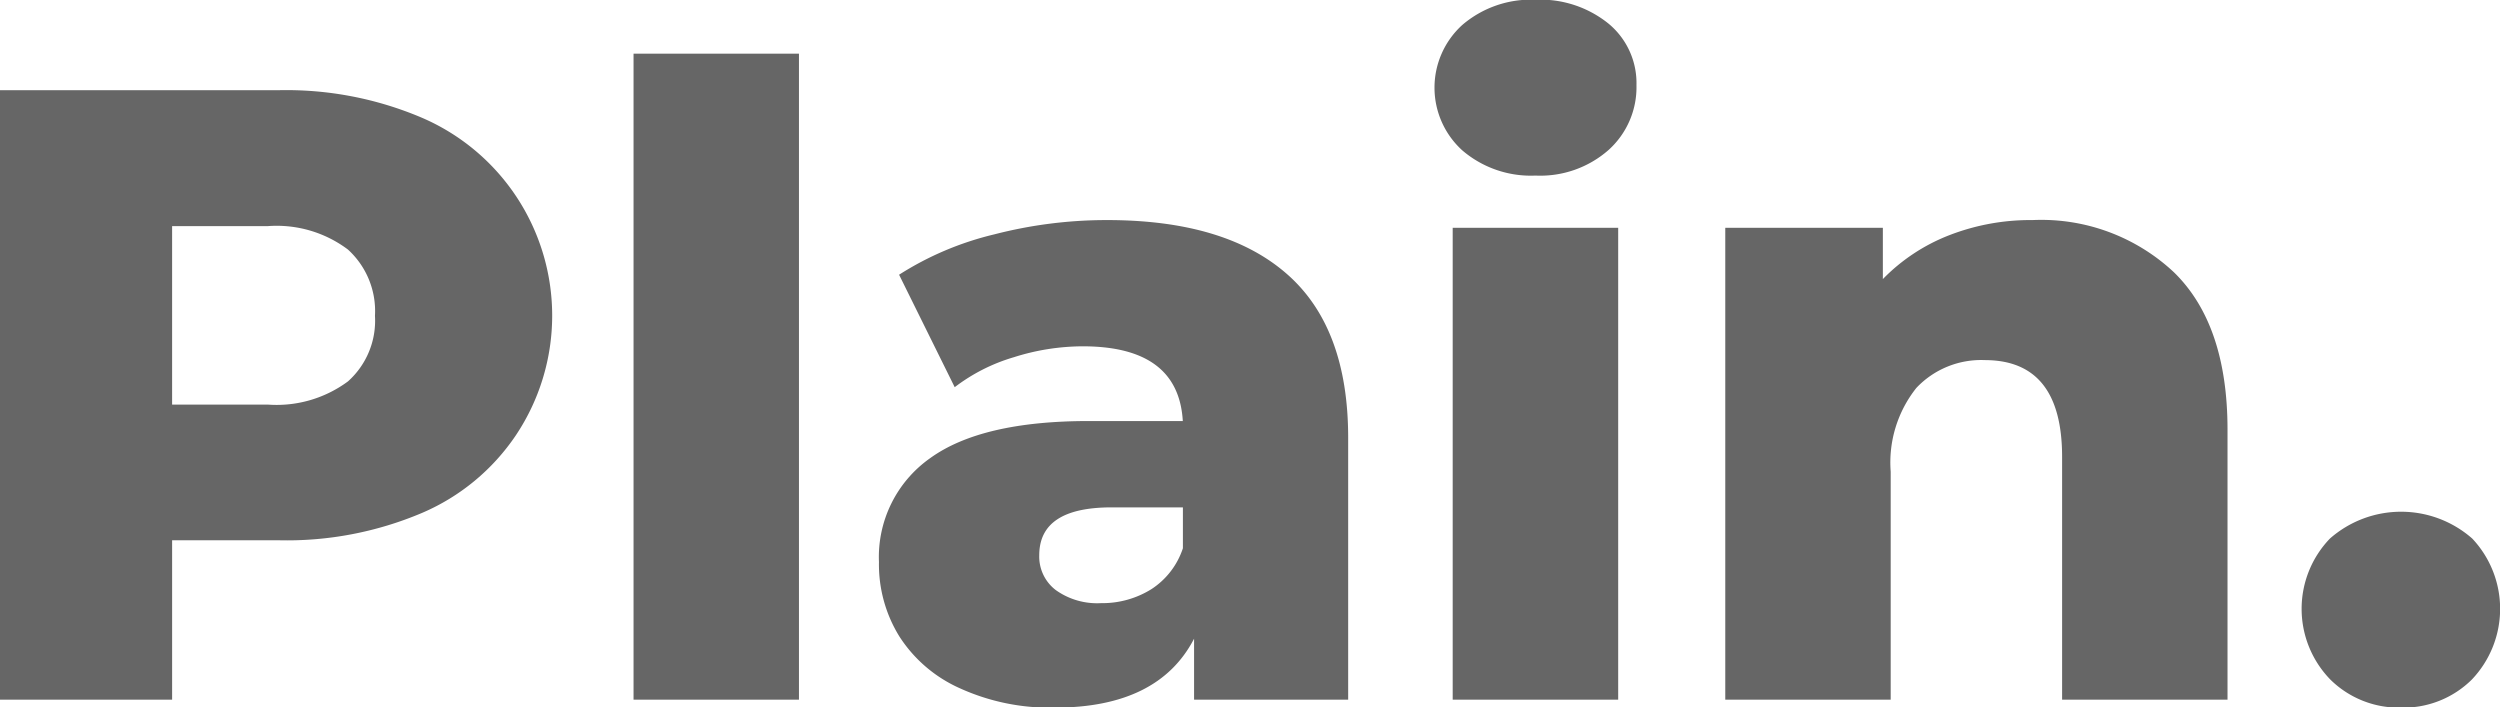
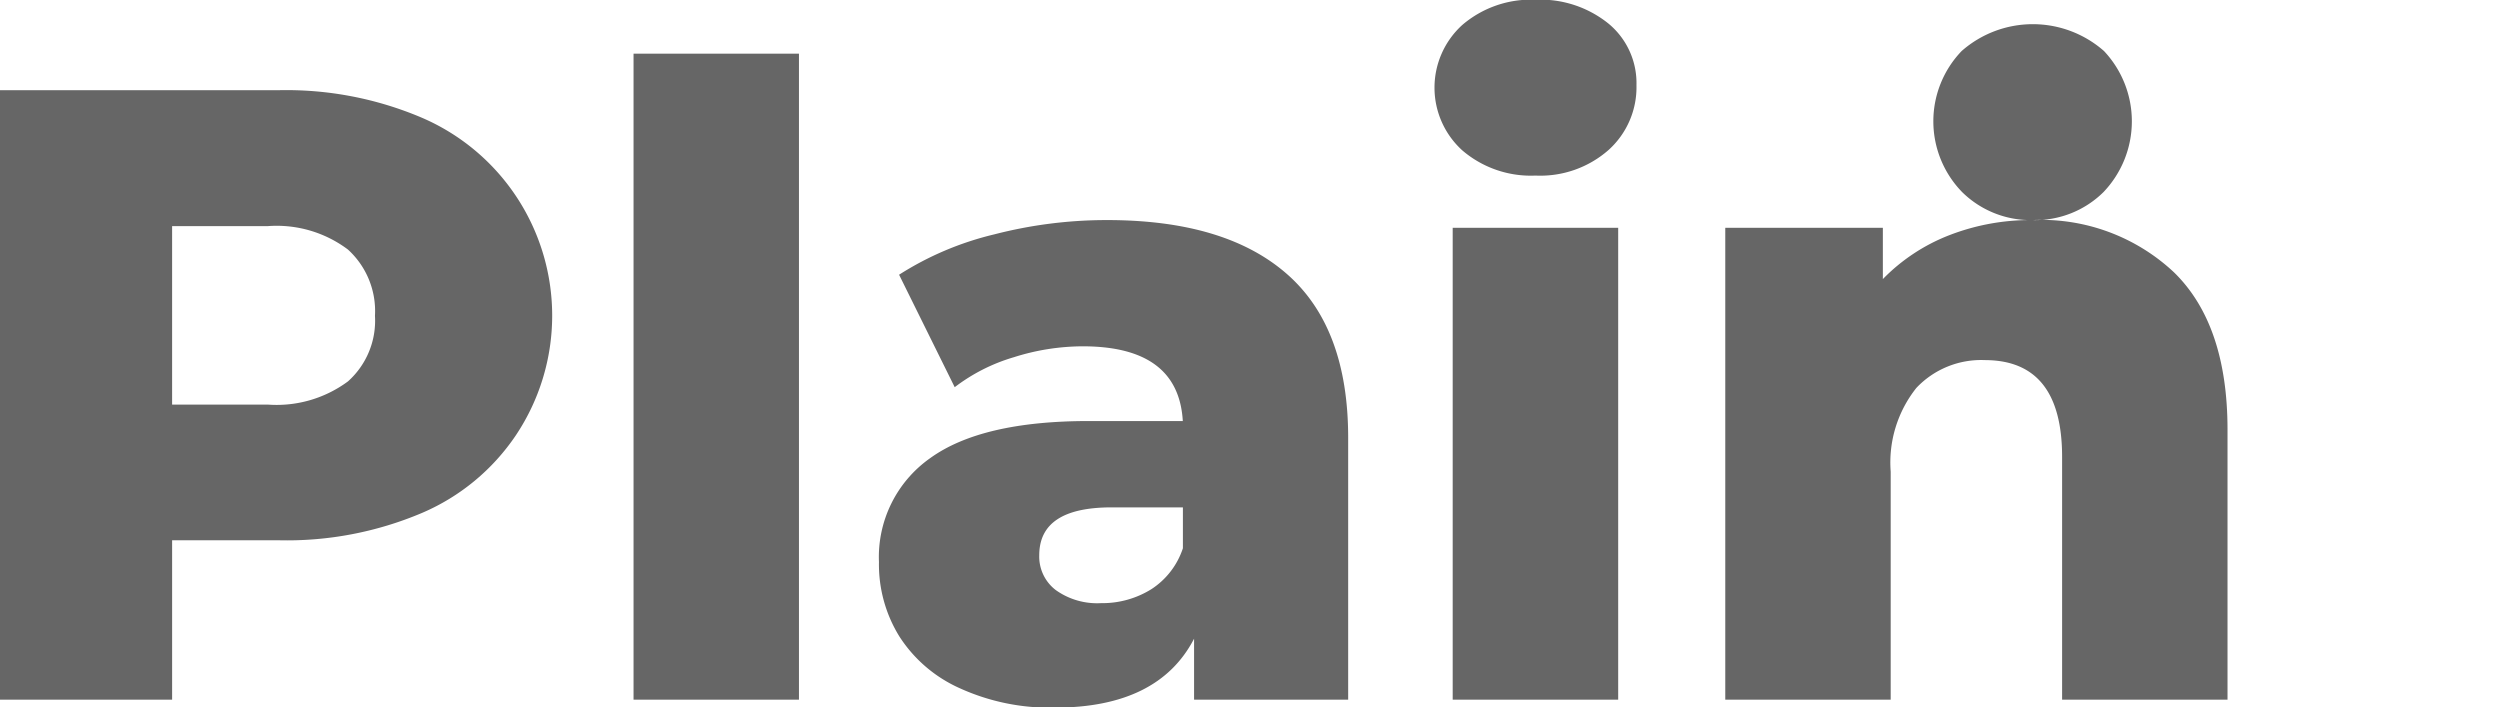
<svg xmlns="http://www.w3.org/2000/svg" width="103.375" height="29.25" viewBox="0 0 103.375 29.25">
  <defs>
    <style>
      .cls-1 {
        fill: #666;
        fill-rule: evenodd;
      }
    </style>
  </defs>
-   <path id="Plain." class="cls-1" d="M113.04,7617.51H101.52v25.2h7.128v-6.59h4.392a14.31,14.31,0,0,0,5.94-1.13,8.888,8.888,0,0,0,3.888-3.22,8.906,8.906,0,0,0-3.888-13.12,14.307,14.307,0,0,0-5.94-1.14h0Zm-0.432,13h-3.96v-7.38h3.96a4.905,4.905,0,0,1,3.312.97,3.44,3.44,0,0,1,1.116,2.74,3.363,3.363,0,0,1-1.116,2.71,4.958,4.958,0,0,1-3.312.96h0Zm15.12,12.2h6.84V7616h-6.84v26.71Zm19.584-19.83a18.547,18.547,0,0,0-4.662.59,12.856,12.856,0,0,0-3.942,1.67l2.3,4.65a7.516,7.516,0,0,1,2.448-1.24,9.493,9.493,0,0,1,2.844-.45q3.959,0,4.14,3.09h-3.888q-4.428,0-6.552,1.53a5,5,0,0,0-2.124,4.3,5.654,5.654,0,0,0,.846,3.08,5.749,5.749,0,0,0,2.5,2.14,8.981,8.981,0,0,0,3.924.8q4.283,0,5.76-2.85v2.52h6.372v-10.83q0-4.575-2.556-6.79c-1.705-1.48-4.176-2.21-7.416-2.21h0Zm-0.252,15.84a2.942,2.942,0,0,1-1.872-.54,1.739,1.739,0,0,1-.684-1.44q0-1.98,2.988-1.98h2.952v1.69a3.211,3.211,0,0,1-1.3,1.69,3.827,3.827,0,0,1-2.088.58h0Zm14.543,3.99h6.84V7623.2H161.6v19.51Zm3.42-21.67a4.275,4.275,0,0,0,3.024-1.06,3.49,3.49,0,0,0,1.152-2.68,3.188,3.188,0,0,0-1.152-2.54,4.477,4.477,0,0,0-3.024-.99,4.356,4.356,0,0,0-3.024,1.04,3.5,3.5,0,0,0,0,5.19,4.356,4.356,0,0,0,3.024,1.04h0Zm20.556,1.84a9.269,9.269,0,0,0-3.456.63,7.752,7.752,0,0,0-2.736,1.81v-2.12h-6.516v19.51h6.84v-9.43a4.952,4.952,0,0,1,1.062-3.46,3.684,3.684,0,0,1,2.826-1.15q3.2,0,3.2,4v10.04h6.84v-11.16q0-4.35-2.214-6.51a8.019,8.019,0,0,0-5.85-2.16h0Zm15.228,20.16a4.012,4.012,0,0,0,2.934-1.16,4.24,4.24,0,0,0,.018-5.83,4.456,4.456,0,0,0-5.886,0,4.193,4.193,0,0,0,.018,5.83,4.027,4.027,0,0,0,2.916,1.16h0Z" transform="translate(-101.531 -7613.78)" />
+   <path id="Plain." class="cls-1" d="M113.04,7617.51H101.52v25.2h7.128v-6.59h4.392a14.31,14.31,0,0,0,5.94-1.13,8.888,8.888,0,0,0,3.888-3.22,8.906,8.906,0,0,0-3.888-13.12,14.307,14.307,0,0,0-5.94-1.14h0Zm-0.432,13h-3.96v-7.38h3.96a4.905,4.905,0,0,1,3.312.97,3.44,3.44,0,0,1,1.116,2.74,3.363,3.363,0,0,1-1.116,2.71,4.958,4.958,0,0,1-3.312.96h0Zm15.12,12.2h6.84V7616h-6.84v26.71Zm19.584-19.83a18.547,18.547,0,0,0-4.662.59,12.856,12.856,0,0,0-3.942,1.67l2.3,4.65a7.516,7.516,0,0,1,2.448-1.24,9.493,9.493,0,0,1,2.844-.45q3.959,0,4.14,3.09h-3.888q-4.428,0-6.552,1.53a5,5,0,0,0-2.124,4.3,5.654,5.654,0,0,0,.846,3.08,5.749,5.749,0,0,0,2.5,2.14,8.981,8.981,0,0,0,3.924.8q4.283,0,5.76-2.85v2.52h6.372v-10.83q0-4.575-2.556-6.79c-1.705-1.48-4.176-2.21-7.416-2.21h0Zm-0.252,15.84a2.942,2.942,0,0,1-1.872-.54,1.739,1.739,0,0,1-.684-1.44q0-1.98,2.988-1.98h2.952v1.69a3.211,3.211,0,0,1-1.3,1.69,3.827,3.827,0,0,1-2.088.58h0Zm14.543,3.99h6.84V7623.2H161.6v19.51Zm3.42-21.67a4.275,4.275,0,0,0,3.024-1.06,3.49,3.49,0,0,0,1.152-2.68,3.188,3.188,0,0,0-1.152-2.54,4.477,4.477,0,0,0-3.024-.99,4.356,4.356,0,0,0-3.024,1.04,3.5,3.5,0,0,0,0,5.19,4.356,4.356,0,0,0,3.024,1.04h0Zm20.556,1.84a9.269,9.269,0,0,0-3.456.63,7.752,7.752,0,0,0-2.736,1.81v-2.12h-6.516v19.51h6.84v-9.43a4.952,4.952,0,0,1,1.062-3.46,3.684,3.684,0,0,1,2.826-1.15q3.2,0,3.2,4v10.04h6.84v-11.16q0-4.35-2.214-6.51a8.019,8.019,0,0,0-5.85-2.16h0Za4.012,4.012,0,0,0,2.934-1.16,4.24,4.24,0,0,0,.018-5.83,4.456,4.456,0,0,0-5.886,0,4.193,4.193,0,0,0,.018,5.83,4.027,4.027,0,0,0,2.916,1.16h0Z" transform="translate(-101.531 -7613.78)" />
</svg>